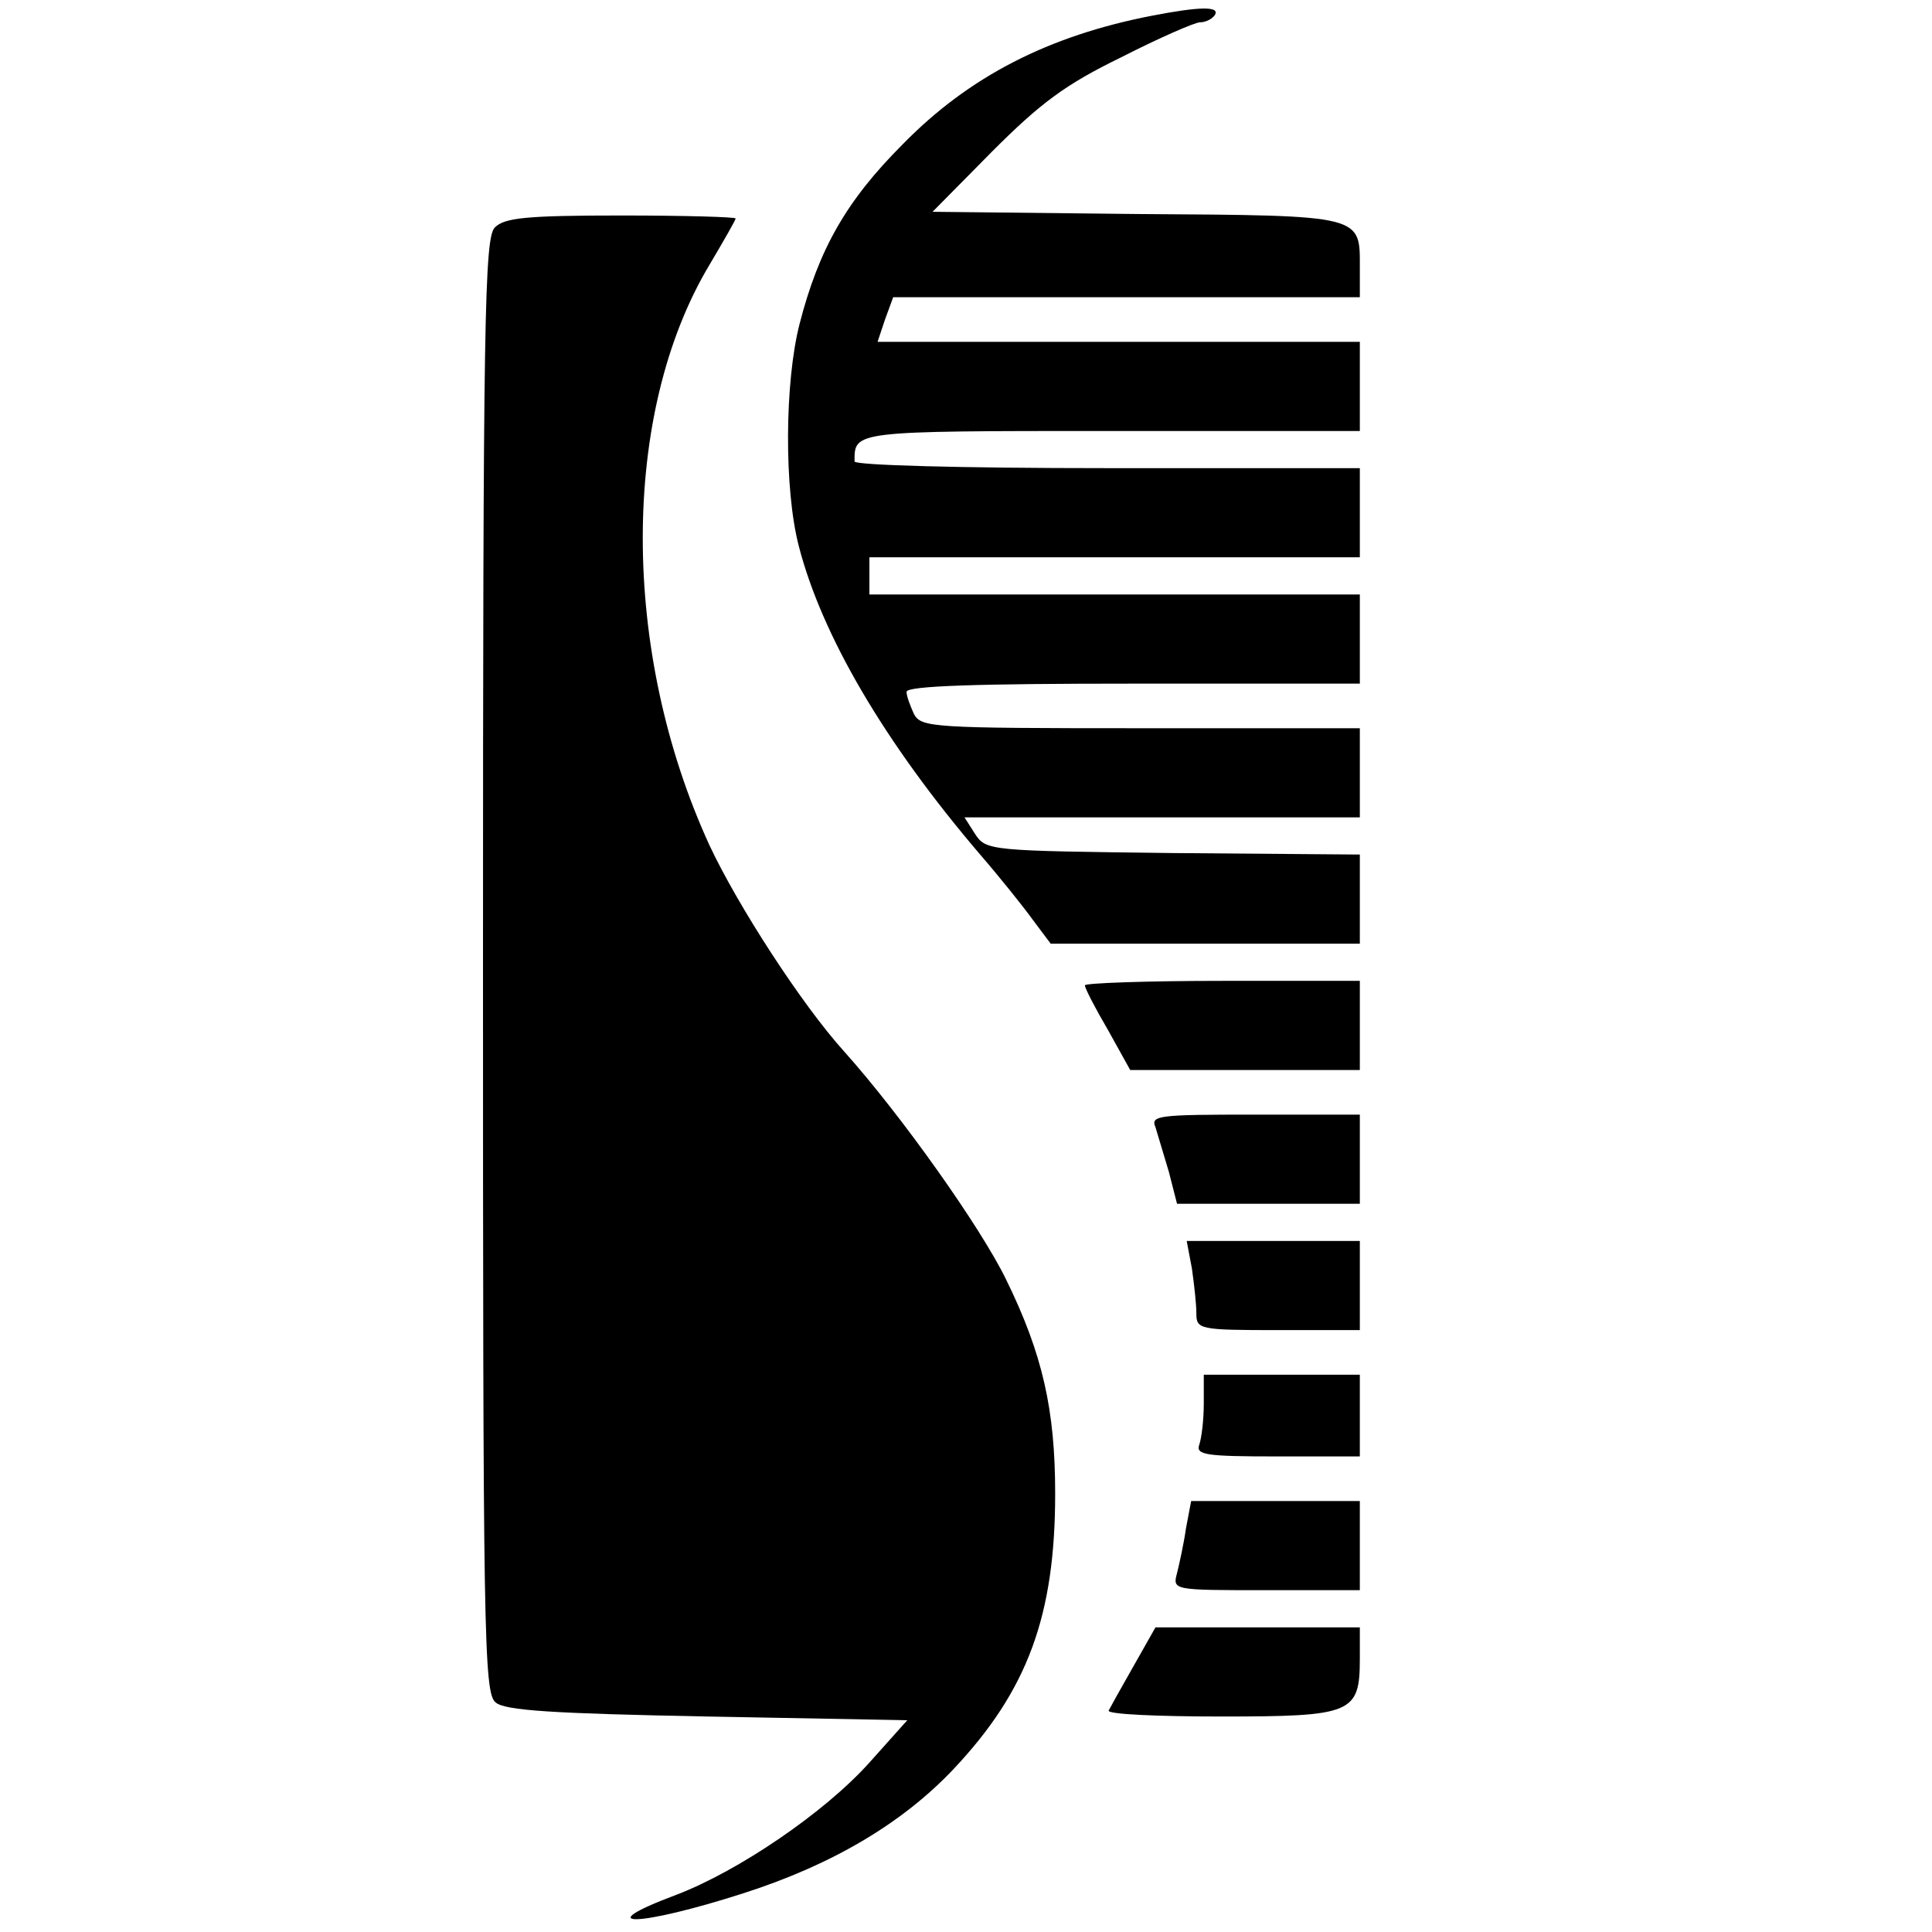
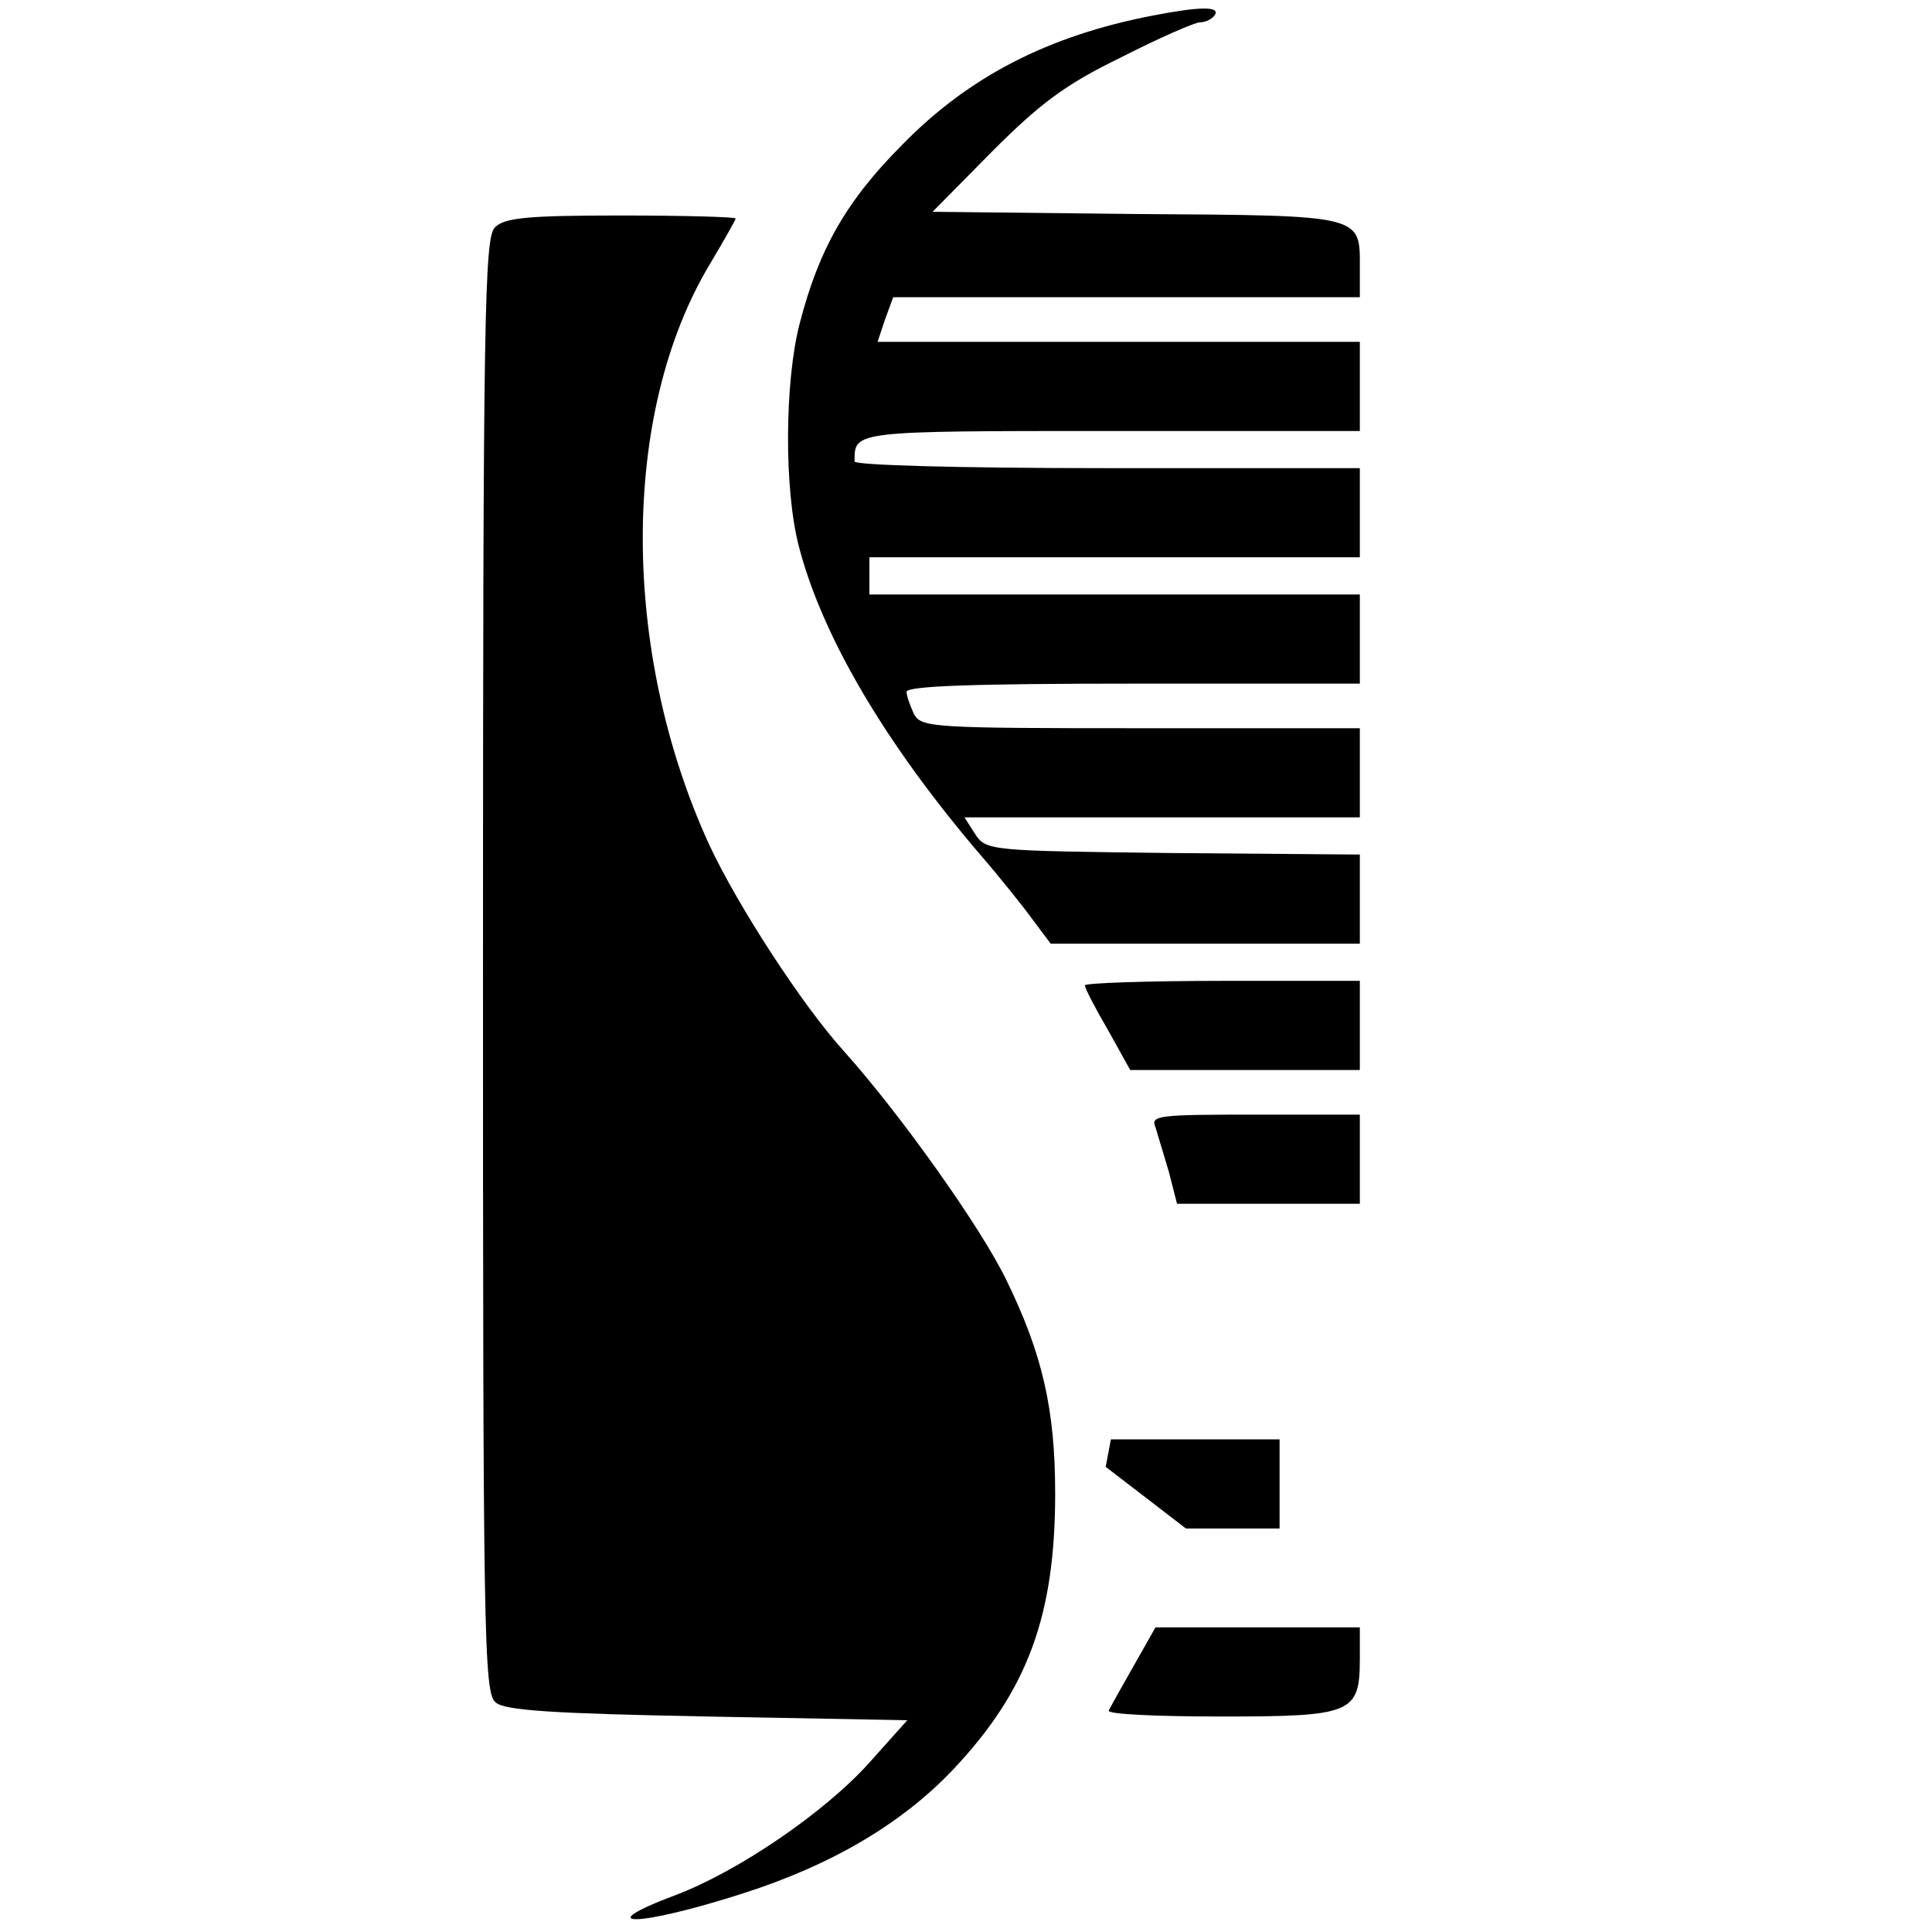
<svg xmlns="http://www.w3.org/2000/svg" version="1.0" width="260pt" height="260pt" viewBox="0 0 260 260" preserveAspectRatio="xMidYMid meet">
  <g transform="translate(0,260) scale(0.1,-0.1)" fill="#000000" stroke="none">
    <path d="M1551 2579 c-140 -27 -247 -82 -336 -173 -76 -76 -113 -141 -139 -242 -20 -78 -21 -222 -1 -299 31 -120 115 -264 244 -415 26 -30 58 -70 71 -88 l24 -32 208 0 208 0 0 60 0 60 -251 2 c-248 3 -252 3 -267 26 l-14 22 266 0 266 0 0 60 0 60 -295 0 c-281 0 -295 1 -305 19 -5 11 -10 24 -10 30 0 8 96 11 305 11 l305 0 0 60 0 60 -330 0 -330 0 0 25 0 25 330 0 330 0 0 60 0 60 -340 0 c-200 0 -340 4 -340 9 0 41 -4 41 346 41 l334 0 0 60 0 60 -324 0 -325 0 10 30 11 30 314 0 314 0 0 38 c0 73 8 72 -300 74 l-275 3 80 81 c65 65 98 90 174 127 51 26 99 47 106 47 8 0 17 5 20 10 7 12 -22 11 -84 -1z" />
    <path d="M666 2294 c-14 -14 -16 -118 -16 -993 0 -898 1 -980 17 -992 12 -11 78 -15 285 -19 l269 -5 -51 -57 c-60 -67 -176 -146 -260 -178 -120 -45 -50 -43 90 2 119 38 214 94 283 167 100 106 137 207 137 371 0 113 -17 188 -66 288 -34 70 -141 221 -218 307 -57 63 -143 196 -181 277 -120 261 -120 582 0 782 19 32 35 60 35 62 0 2 -69 4 -154 4 -127 0 -157 -3 -170 -16z" />
    <path d="M1460 1274 c0 -4 14 -31 31 -60 l30 -54 155 0 154 0 0 60 0 60 -185 0 c-102 0 -185 -3 -185 -6z" />
    <path d="M1555 1083 c3 -10 11 -37 18 -60 l11 -43 123 0 123 0 0 60 0 60 -141 0 c-130 0 -141 -1 -134 -17z" />
-     <path d="M1604 893 c3 -21 6 -48 6 -60 0 -22 3 -23 110 -23 l110 0 0 60 0 60 -116 0 -117 0 7 -37z" />
-     <path d="M1620 711 c0 -22 -3 -46 -6 -55 -5 -14 8 -16 105 -16 l111 0 0 55 0 55 -105 0 -105 0 0 -39z" />
-     <path d="M1596 543 c-3 -21 -9 -48 -12 -60 -6 -23 -6 -23 120 -23 l126 0 0 60 0 60 -114 0 -113 0 -7 -37z" />
+     <path d="M1596 543 l126 0 0 60 0 60 -114 0 -113 0 -7 -37z" />
    <path d="M1525 357 c-16 -28 -31 -55 -33 -59 -2 -5 66 -8 151 -8 177 0 187 4 187 78 l0 42 -137 0 -138 0 -30 -53z" />
  </g>
</svg>